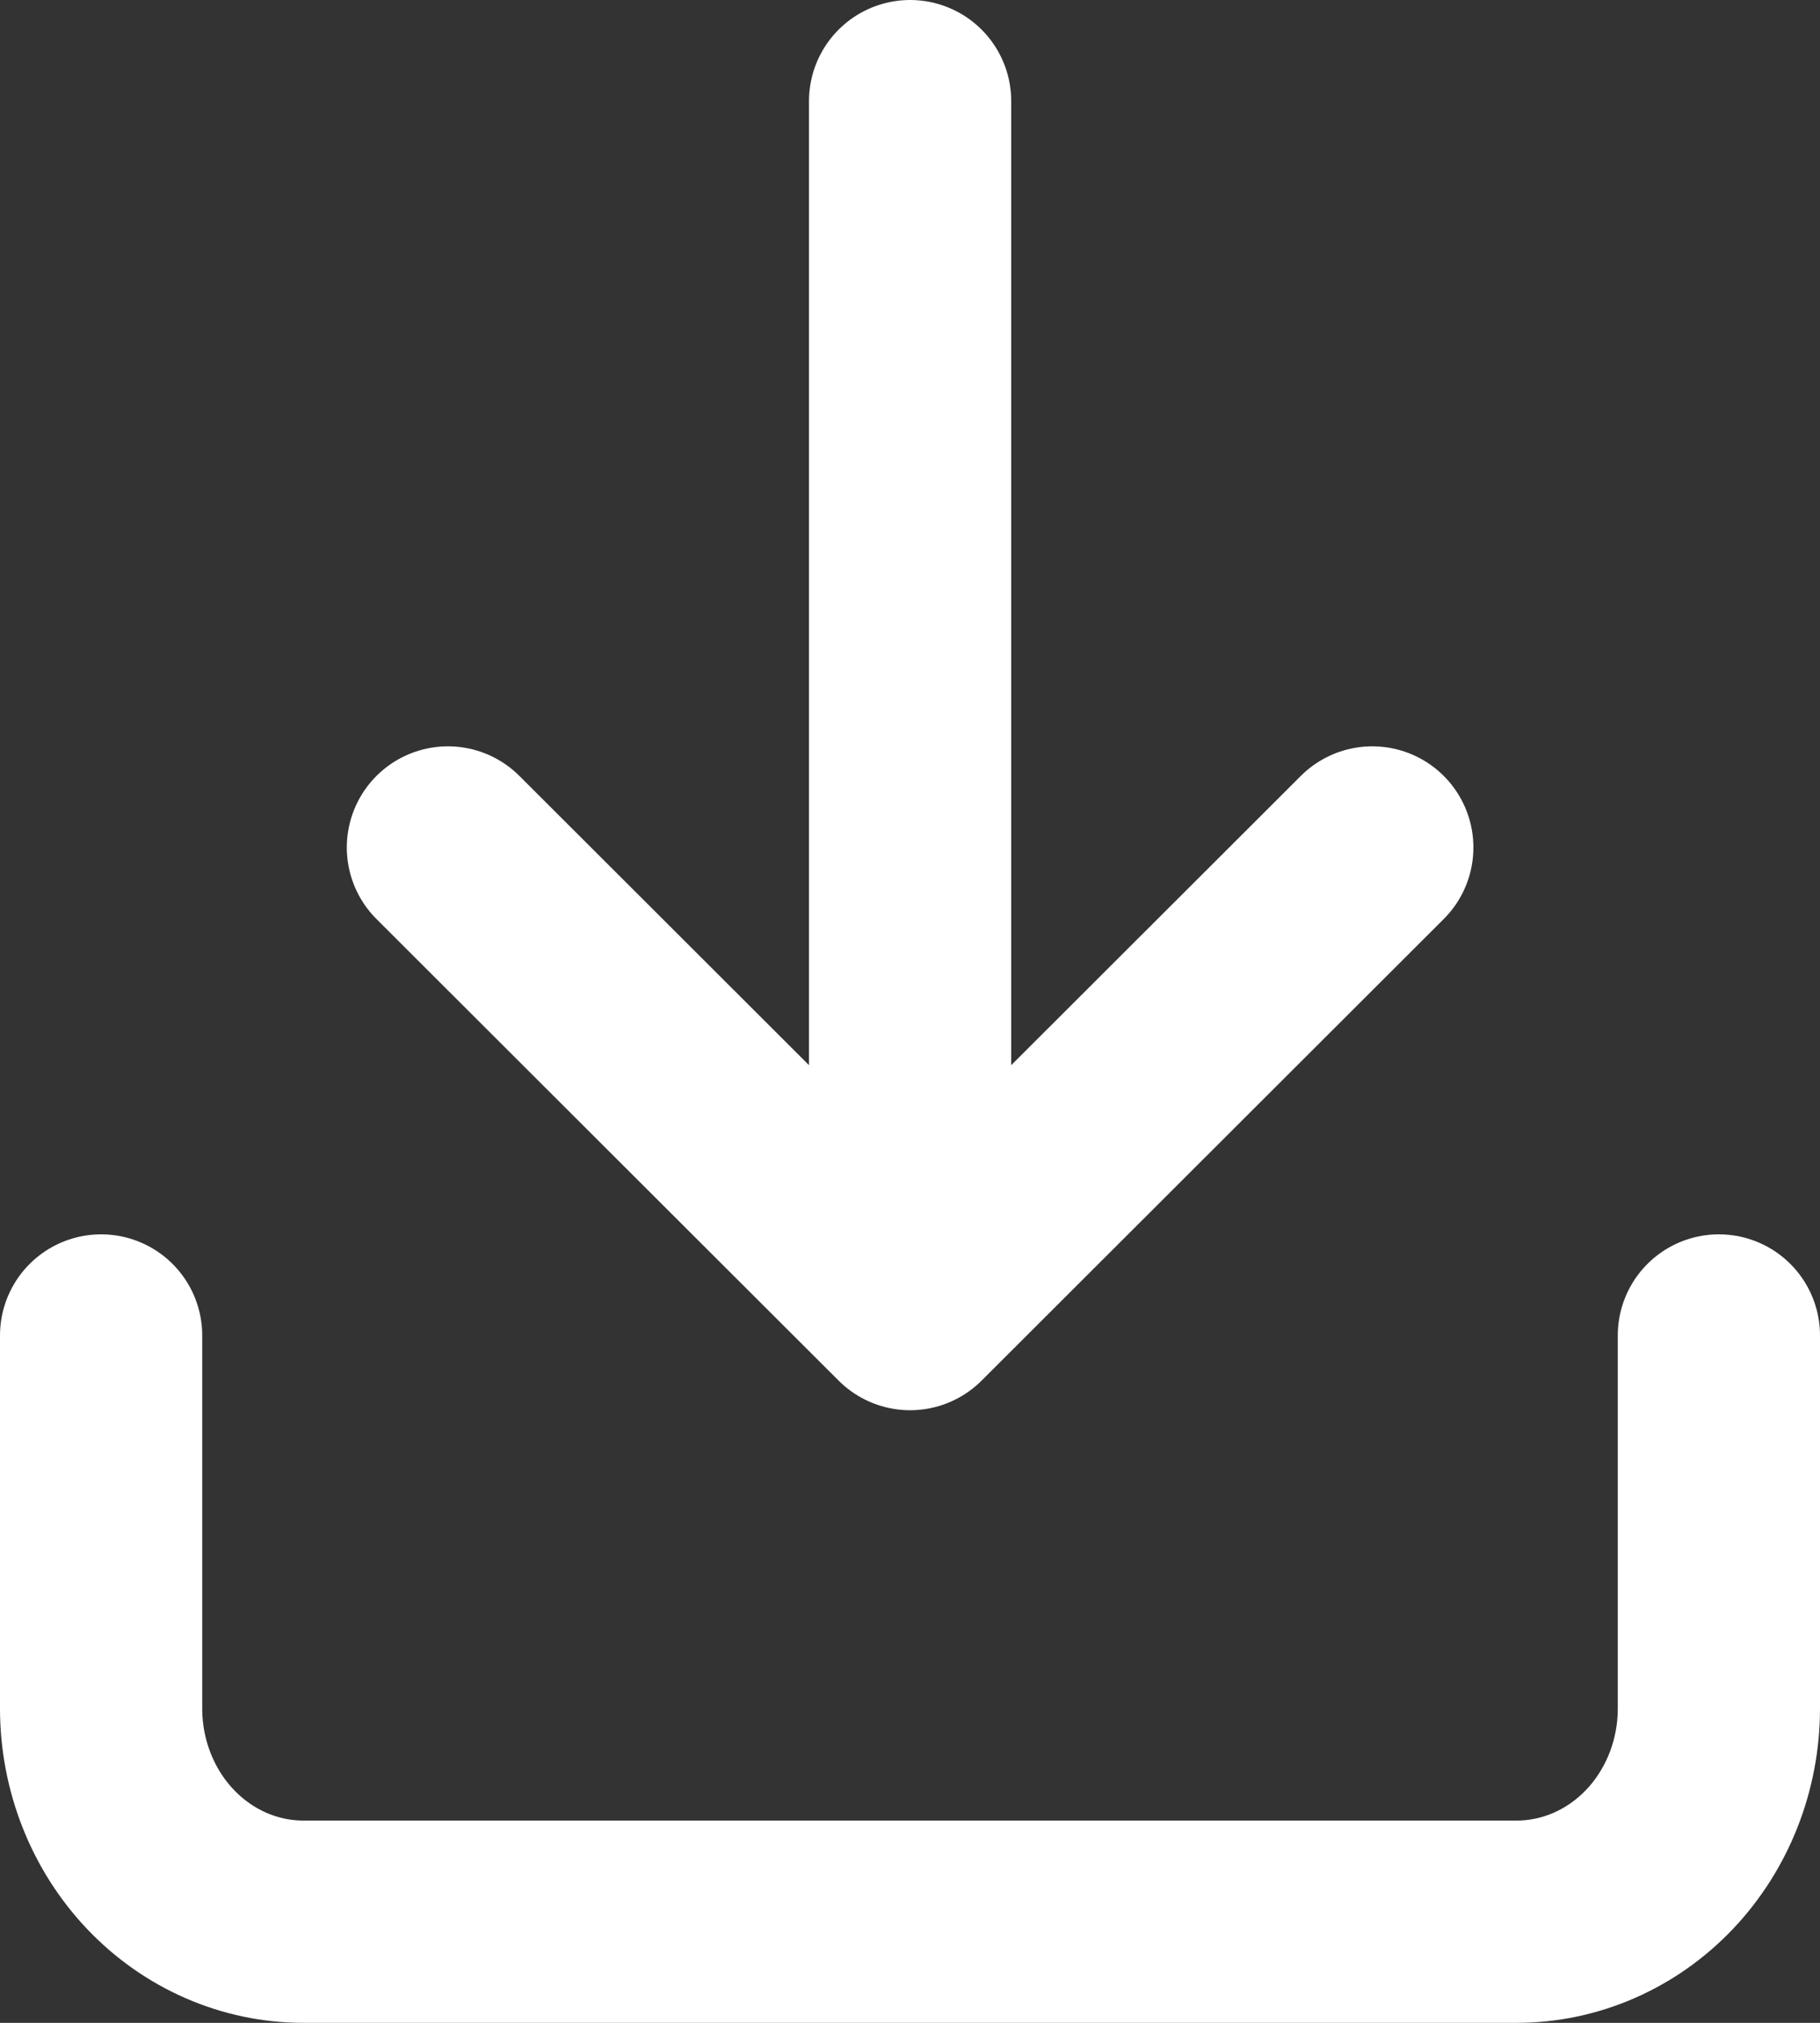
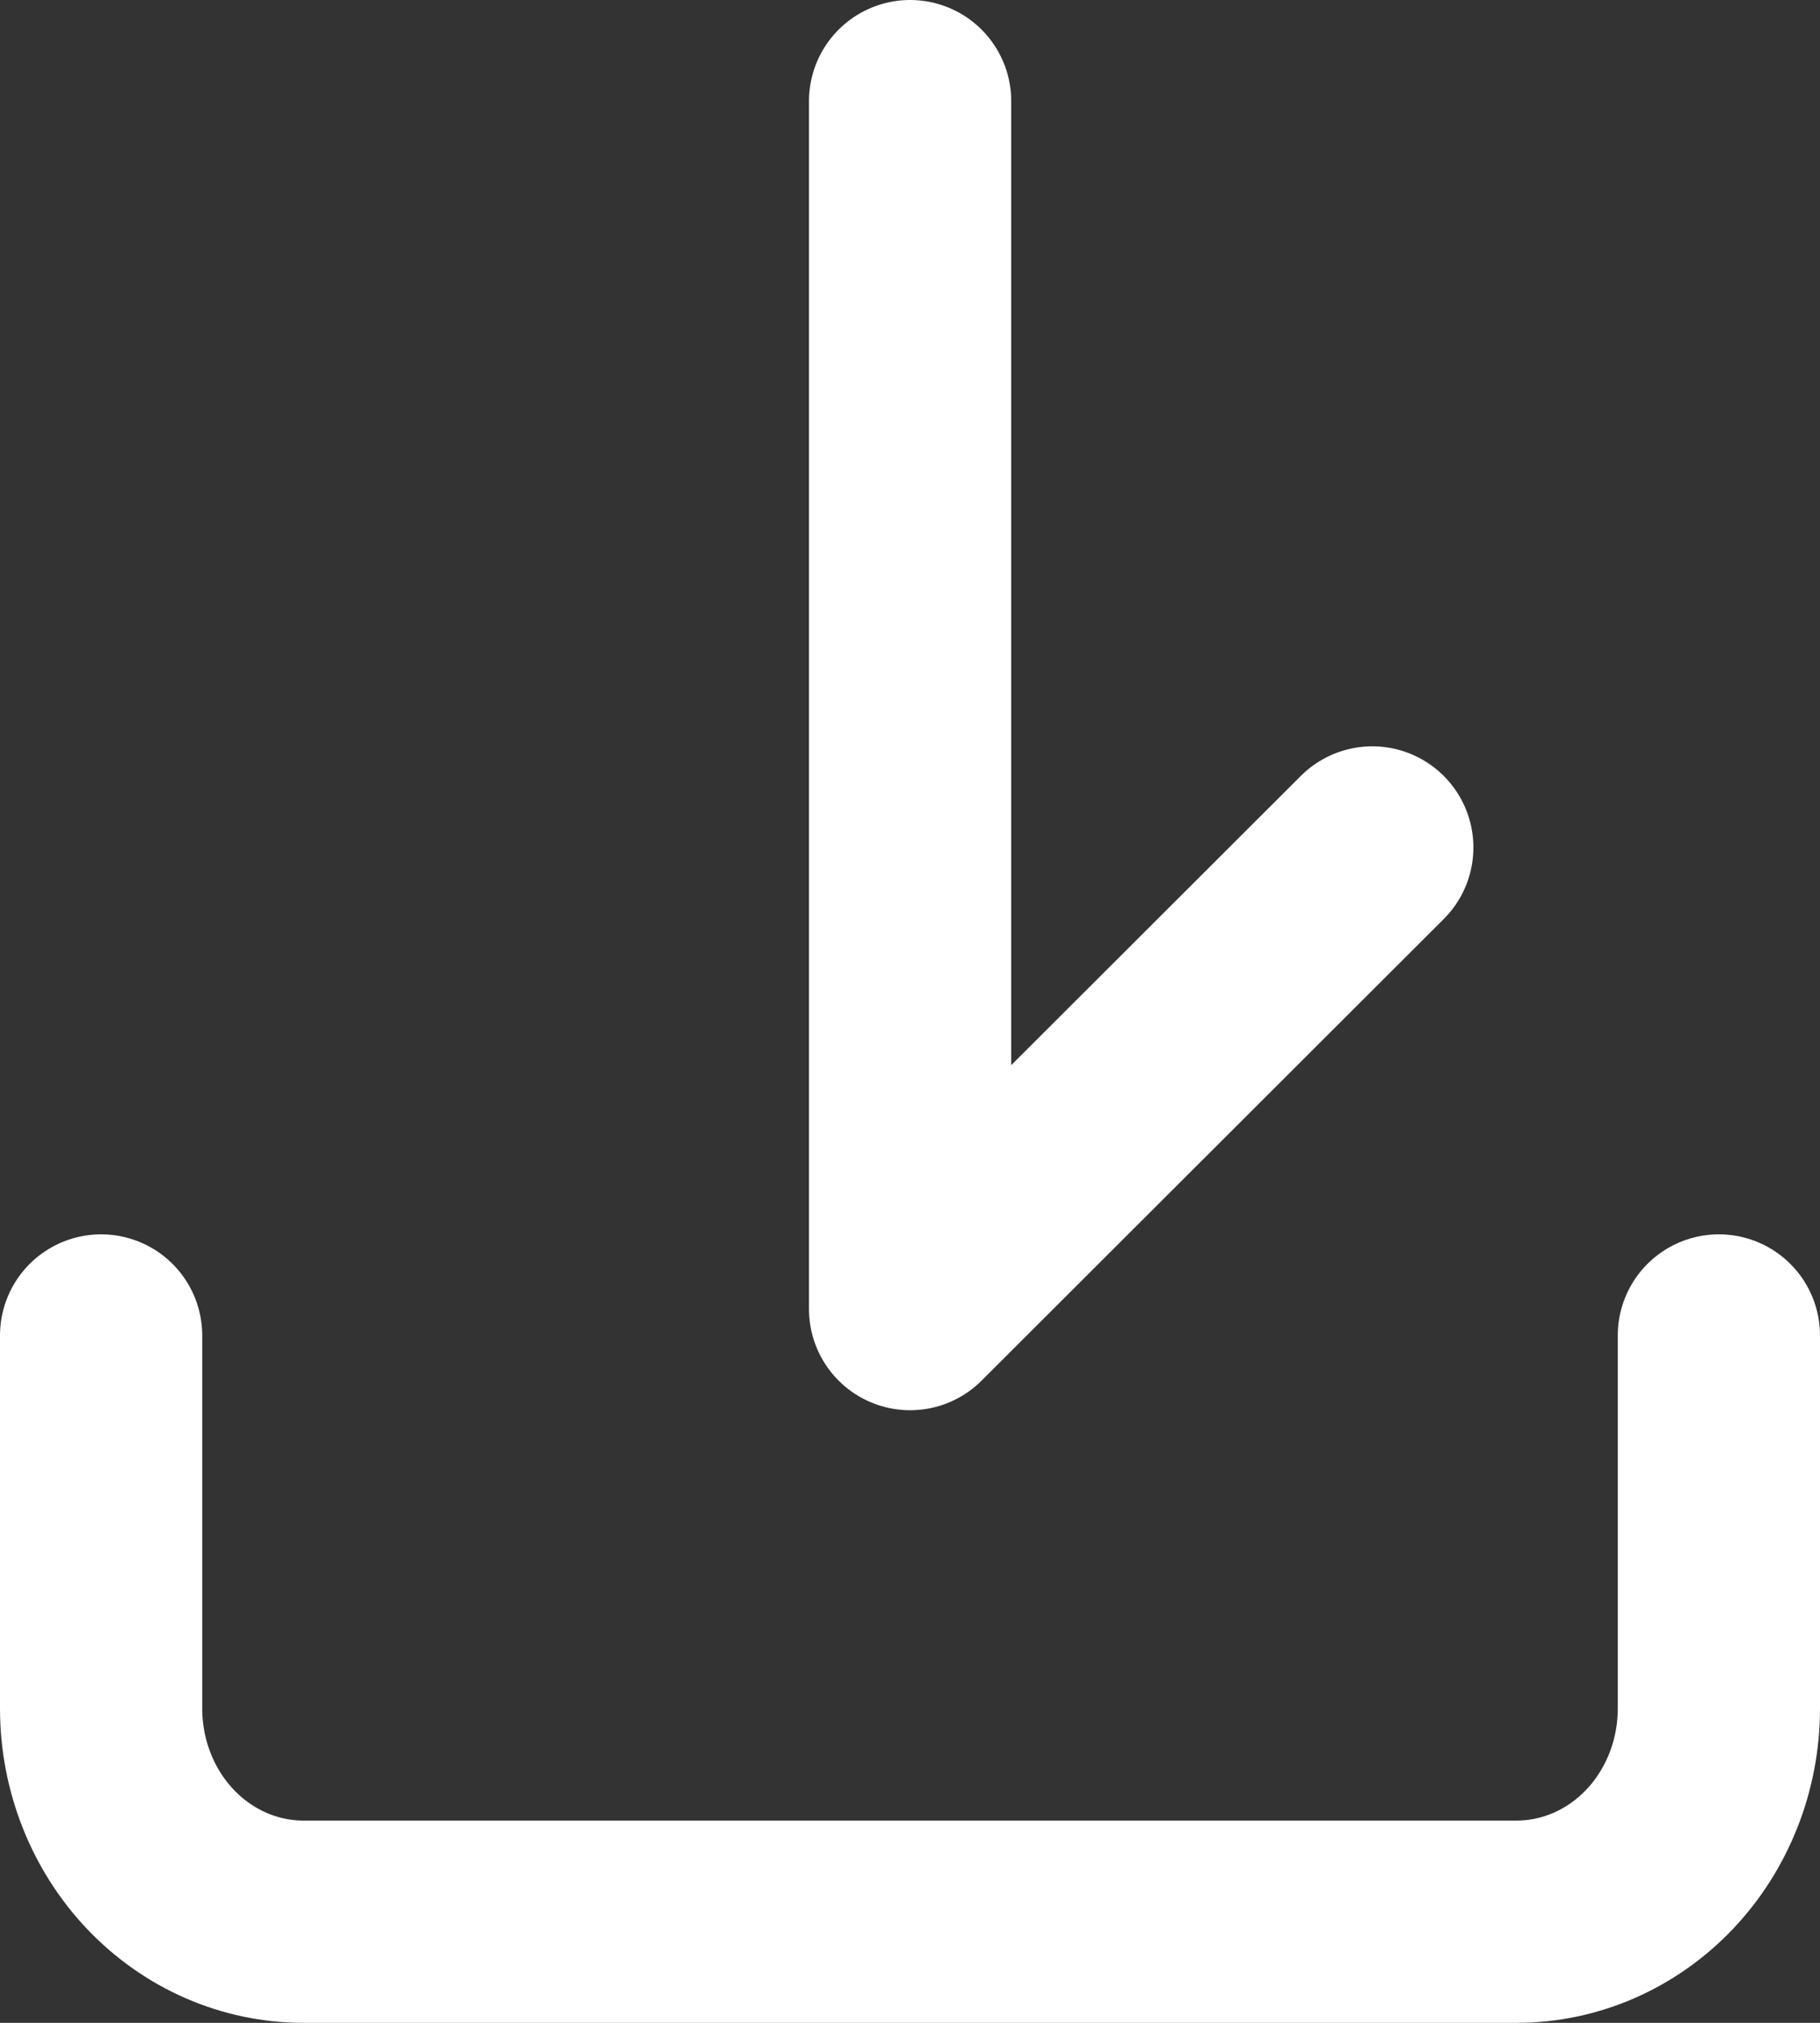
<svg xmlns="http://www.w3.org/2000/svg" width="18" height="20" viewBox="0 0 18 20" fill="none">
  <rect x="0" y="0" width="18" height="20" fill="#333333" stroke="none" />
-   <path d="M1 13.204L1 16.892C1 17.451 1.211 17.988 1.586 18.383C1.961 18.778 2.47 19 3 19H15C15.53 19 16.039 18.778 16.414 18.383C16.789 17.988 17 17.451 17 16.892V13.204M9.001 1V12.943M9.001 12.943L13.572 8.379M9.001 12.943L4.43 8.379" stroke="white" stroke-width="2" stroke-linecap="round" stroke-linejoin="round" />
+   <path d="M1 13.204L1 16.892C1 17.451 1.211 17.988 1.586 18.383C1.961 18.778 2.47 19 3 19H15C15.53 19 16.039 18.778 16.414 18.383C16.789 17.988 17 17.451 17 16.892V13.204M9.001 1V12.943M9.001 12.943L13.572 8.379M9.001 12.943" stroke="white" stroke-width="2" stroke-linecap="round" stroke-linejoin="round" />
</svg>